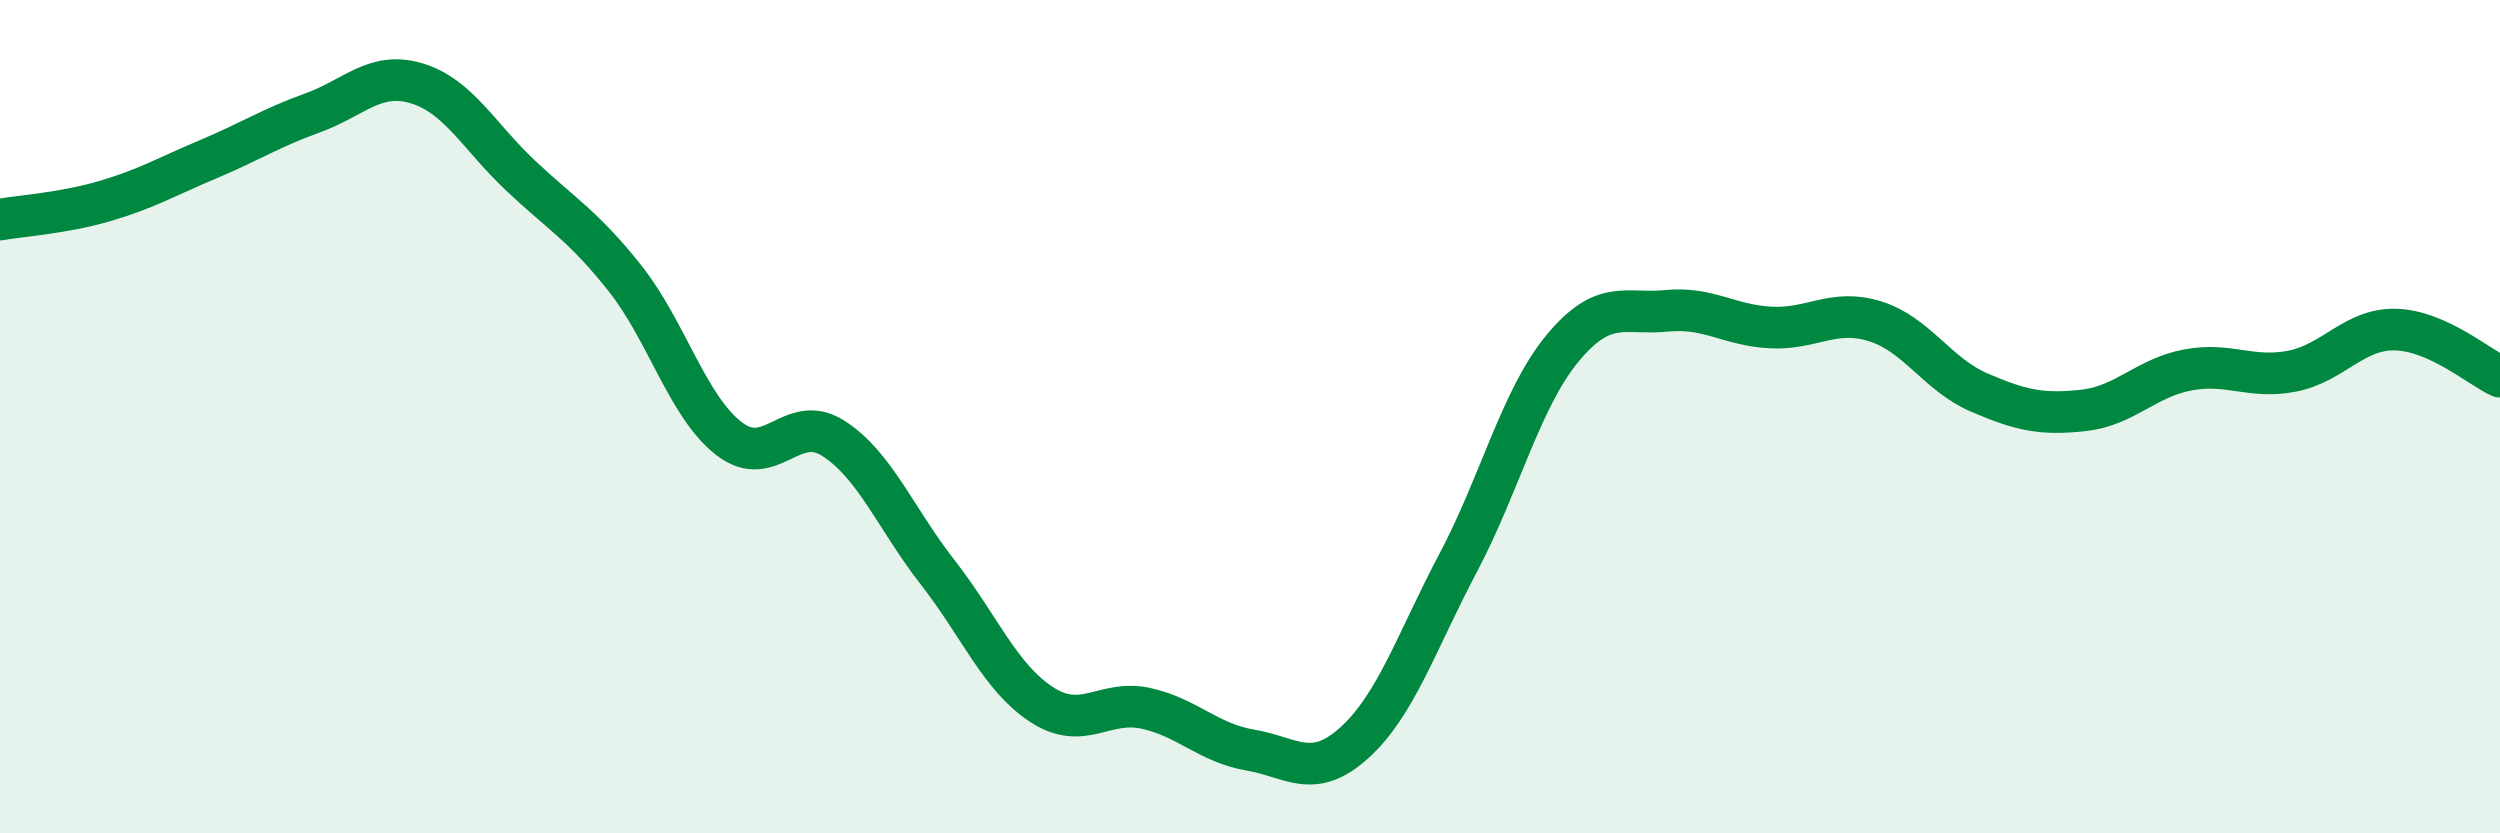
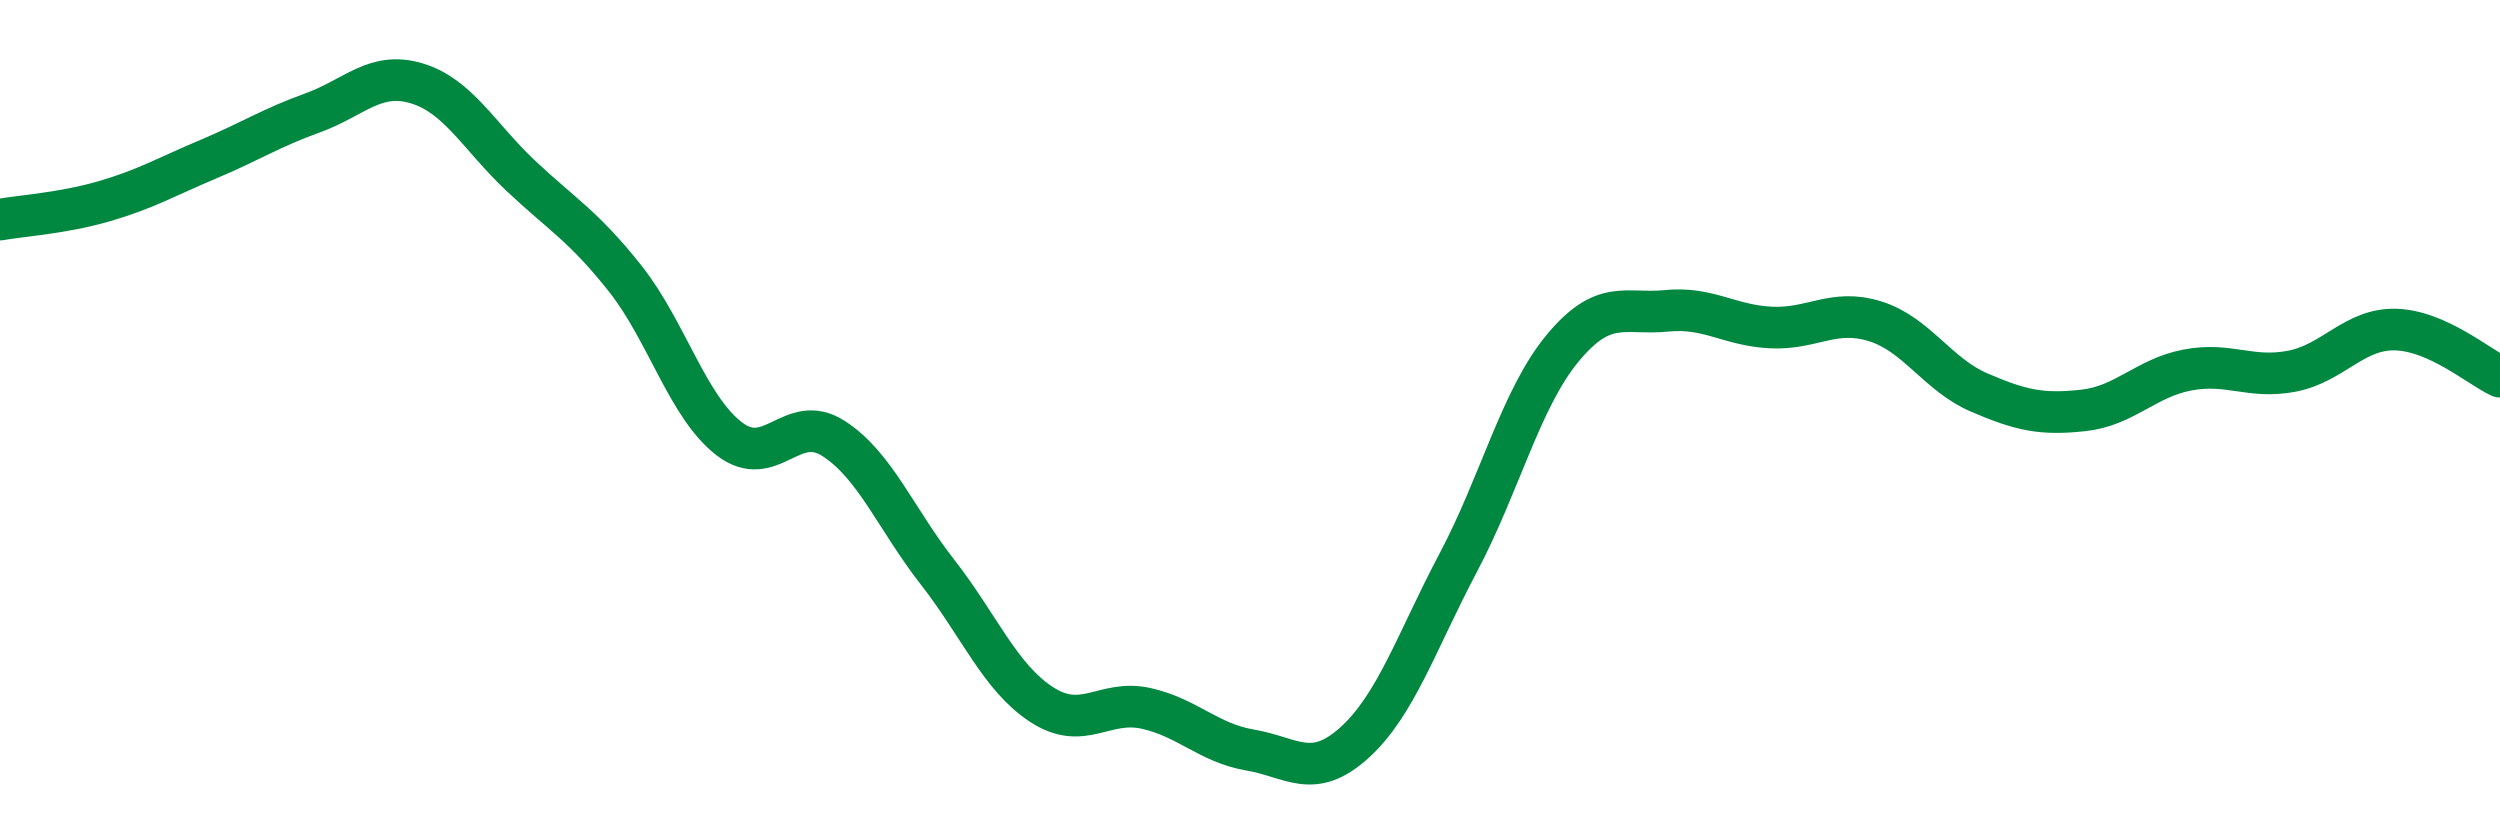
<svg xmlns="http://www.w3.org/2000/svg" width="60" height="20" viewBox="0 0 60 20">
-   <path d="M 0,5.27 C 0.5,5.18 1.5,5.12 2.5,4.83 C 3.5,4.54 4,4.24 5,3.82 C 6,3.4 6.5,3.07 7.5,2.71 C 8.5,2.35 9,1.7 10,2 C 11,2.3 11.5,3.28 12.5,4.22 C 13.5,5.16 14,5.42 15,6.68 C 16,7.94 16.5,9.76 17.5,10.53 C 18.5,11.3 19,9.88 20,10.52 C 21,11.16 21.5,12.45 22.5,13.73 C 23.5,15.01 24,16.26 25,16.91 C 26,17.56 26.5,16.78 27.5,17 C 28.5,17.22 29,17.83 30,18 C 31,18.17 31.5,18.73 32.5,17.83 C 33.5,16.93 34,15.39 35,13.5 C 36,11.61 36.5,9.57 37.5,8.36 C 38.5,7.15 39,7.56 40,7.46 C 41,7.36 41.5,7.81 42.5,7.86 C 43.5,7.91 44,7.4 45,7.71 C 46,8.02 46.5,8.99 47.5,9.42 C 48.5,9.85 49,9.96 50,9.85 C 51,9.74 51.5,9.07 52.5,8.88 C 53.5,8.69 54,9.1 55,8.91 C 56,8.72 56.5,7.88 57.5,7.91 C 58.5,7.94 59.5,8.81 60,9.04L60 20L0 20Z" fill="#008740" opacity="0.1" stroke-linecap="round" stroke-linejoin="round" />
  <path d="M 0,5.27 C 0.5,5.18 1.5,5.12 2.5,4.83 C 3.5,4.54 4,4.24 5,3.82 C 6,3.4 6.5,3.07 7.5,2.71 C 8.5,2.35 9,1.7 10,2 C 11,2.3 11.5,3.28 12.5,4.22 C 13.5,5.16 14,5.42 15,6.68 C 16,7.94 16.5,9.76 17.5,10.53 C 18.5,11.3 19,9.88 20,10.52 C 21,11.16 21.5,12.45 22.5,13.73 C 23.5,15.01 24,16.26 25,16.91 C 26,17.56 26.5,16.78 27.5,17 C 28.5,17.22 29,17.83 30,18 C 31,18.17 31.5,18.73 32.5,17.83 C 33.5,16.93 34,15.39 35,13.5 C 36,11.61 36.5,9.57 37.5,8.36 C 38.5,7.15 39,7.56 40,7.46 C 41,7.36 41.5,7.81 42.5,7.86 C 43.5,7.91 44,7.4 45,7.71 C 46,8.02 46.5,8.99 47.5,9.42 C 48.5,9.85 49,9.96 50,9.85 C 51,9.74 51.5,9.07 52.5,8.88 C 53.5,8.69 54,9.1 55,8.91 C 56,8.72 56.5,7.88 57.5,7.91 C 58.5,7.94 59.5,8.81 60,9.04" stroke="#008740" stroke-width="1" fill="none" stroke-linecap="round" stroke-linejoin="round" />
</svg>